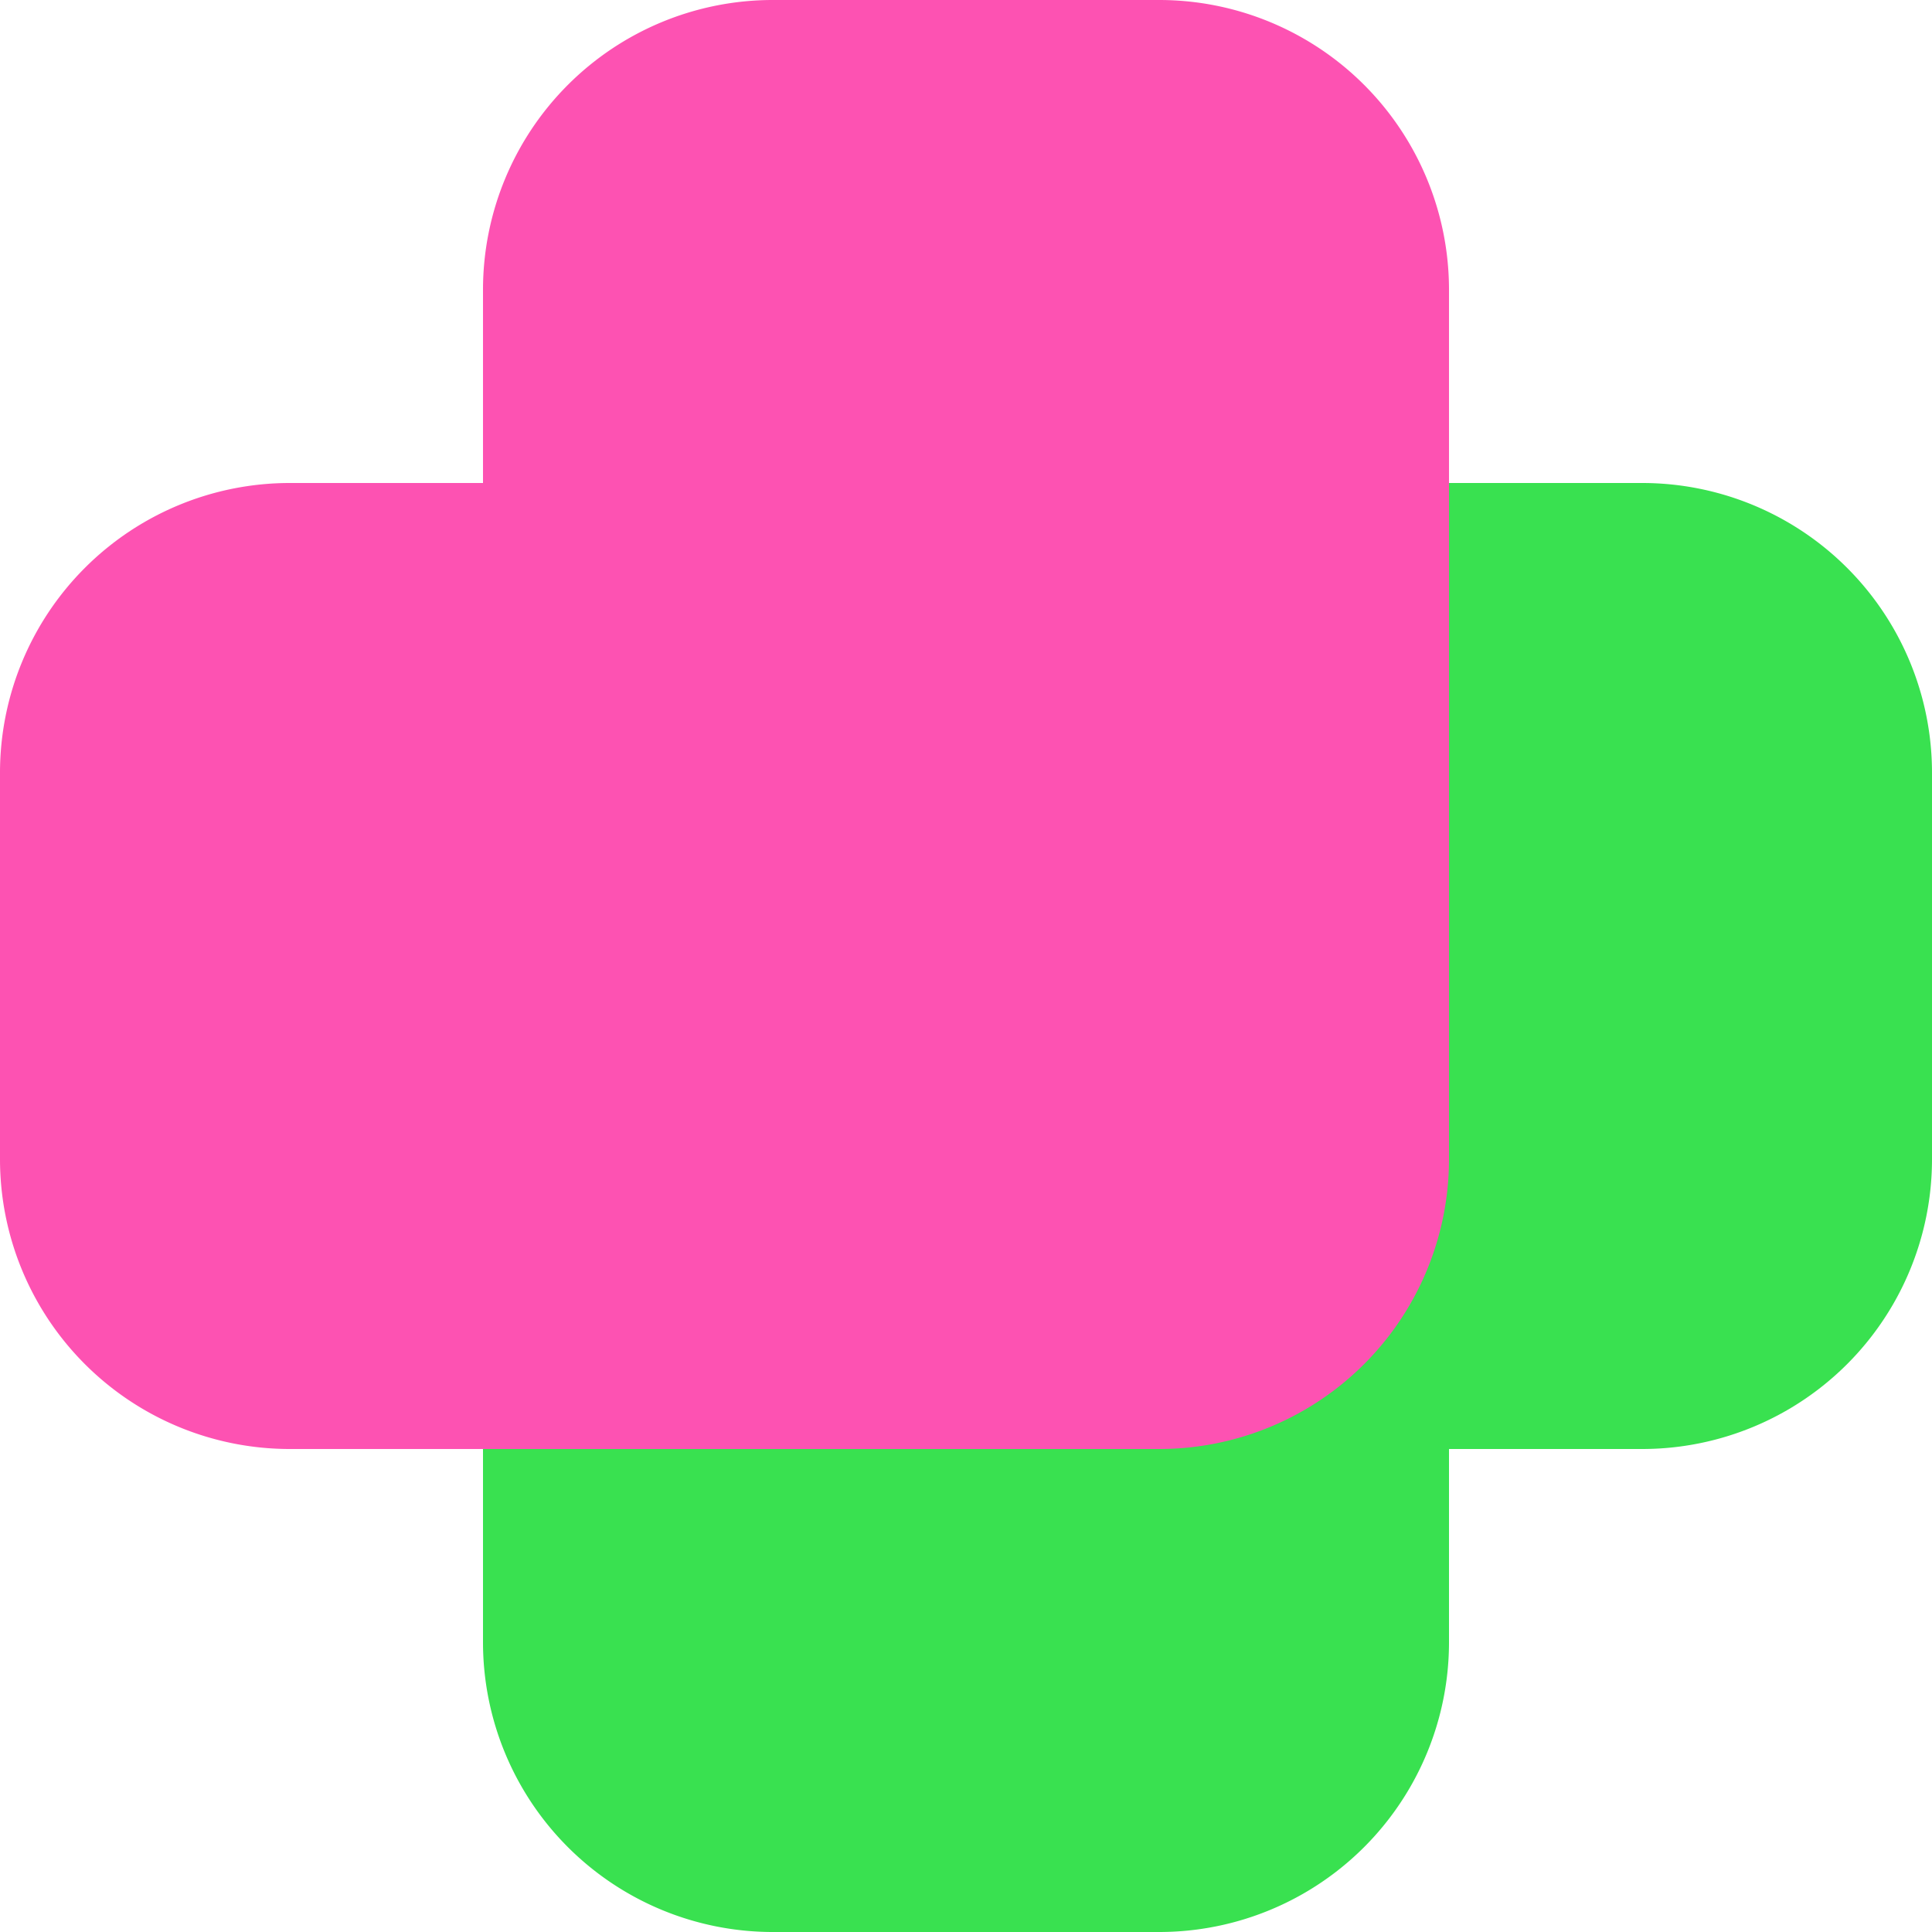
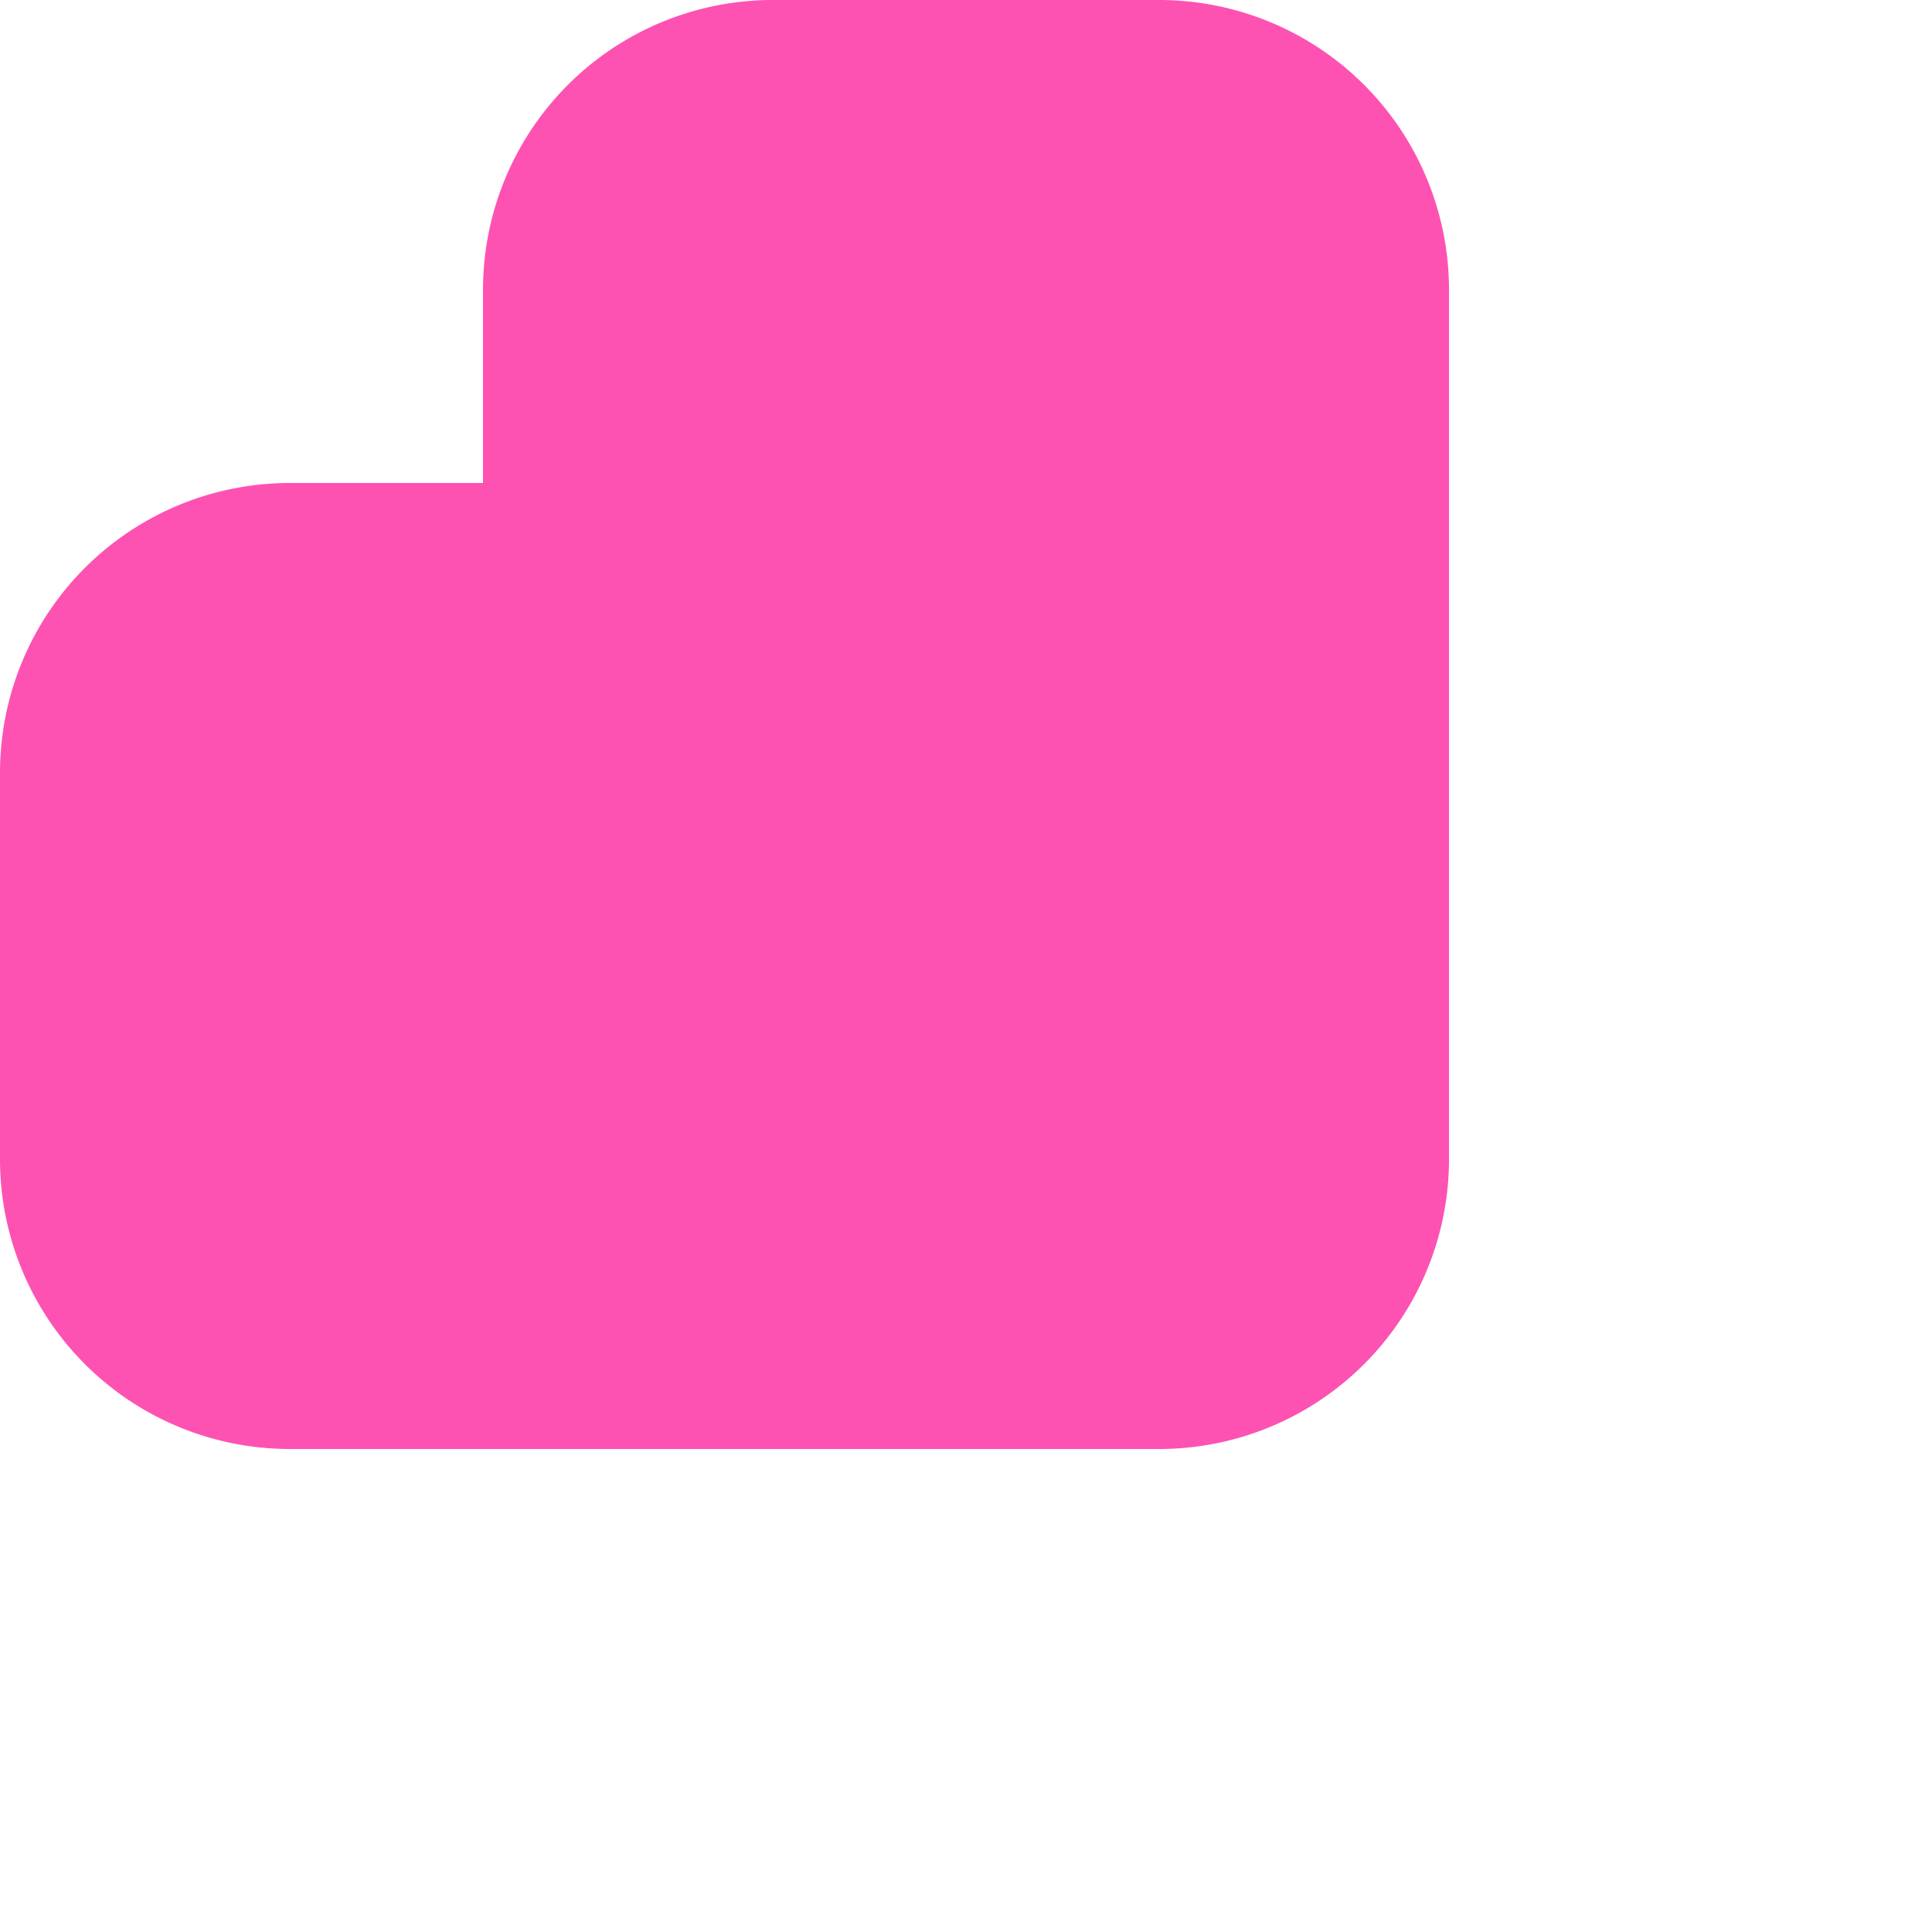
<svg xmlns="http://www.w3.org/2000/svg" id="Layer_2" data-name="Layer 2" viewBox="0 0 200 200">
  <defs>
    <style>.cls-1{fill:#39e150;}.cls-2{fill:#fd52b2;}</style>
  </defs>
-   <path class="cls-1" d="M80,200h40a30,30,0,0,0,30-30V150h20a30,30,0,0,0,30-30V80a30,30,0,0,0-30-30H80A30,30,0,0,0,50,80v90A30,30,0,0,0,80,200Z" />
  <path class="cls-2" d="M120,0H80A30,30,0,0,0,50,30V50H30A30,30,0,0,0,0,80v40a30,30,0,0,0,30,30h90a30,30,0,0,0,30-30V30A30,30,0,0,0,120,0Z" />
</svg>